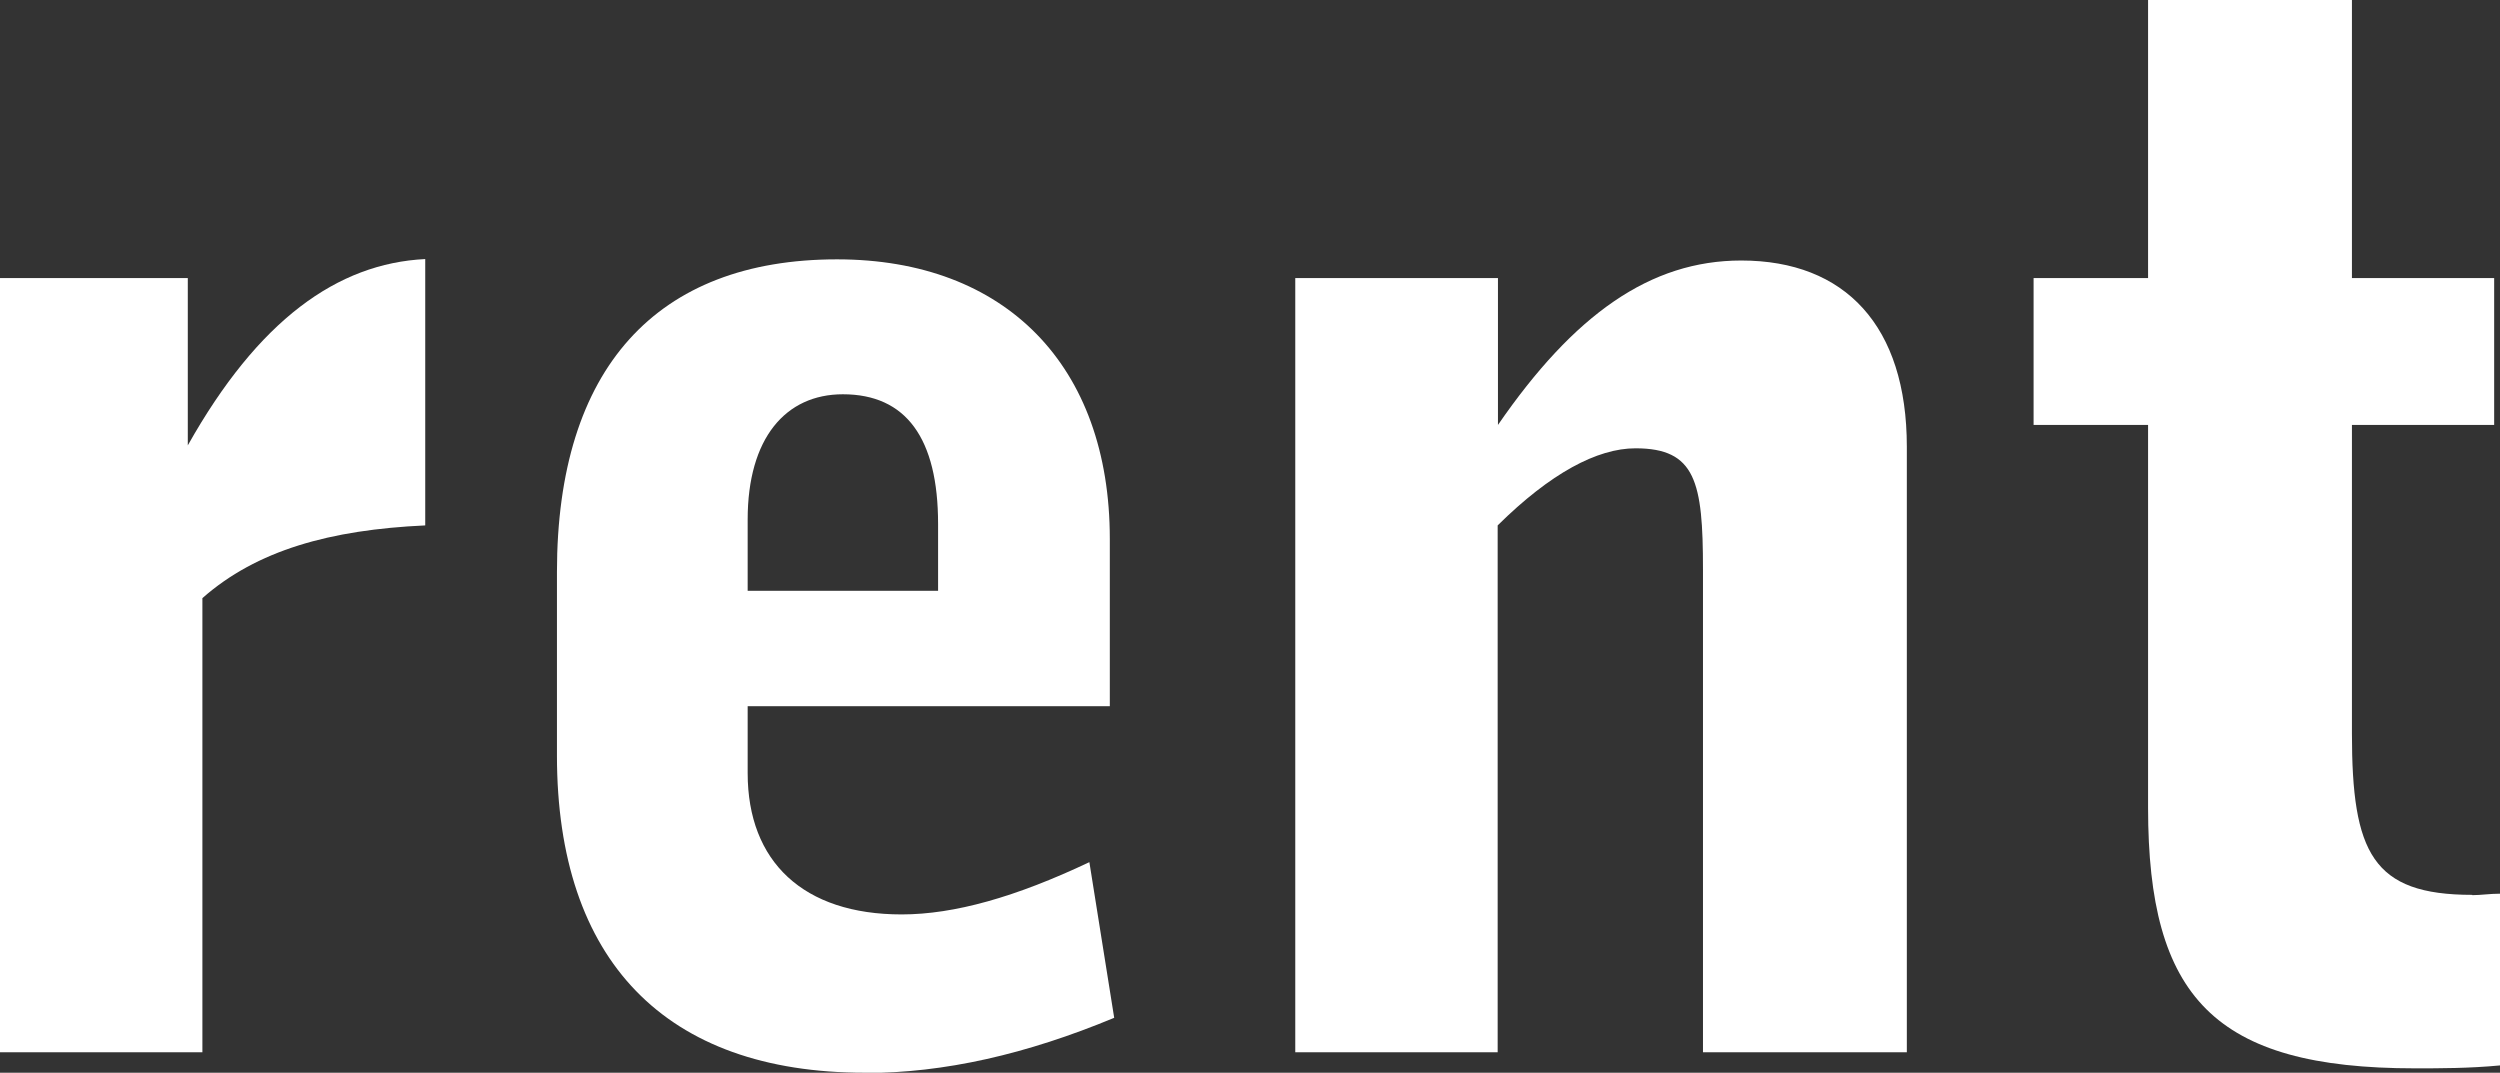
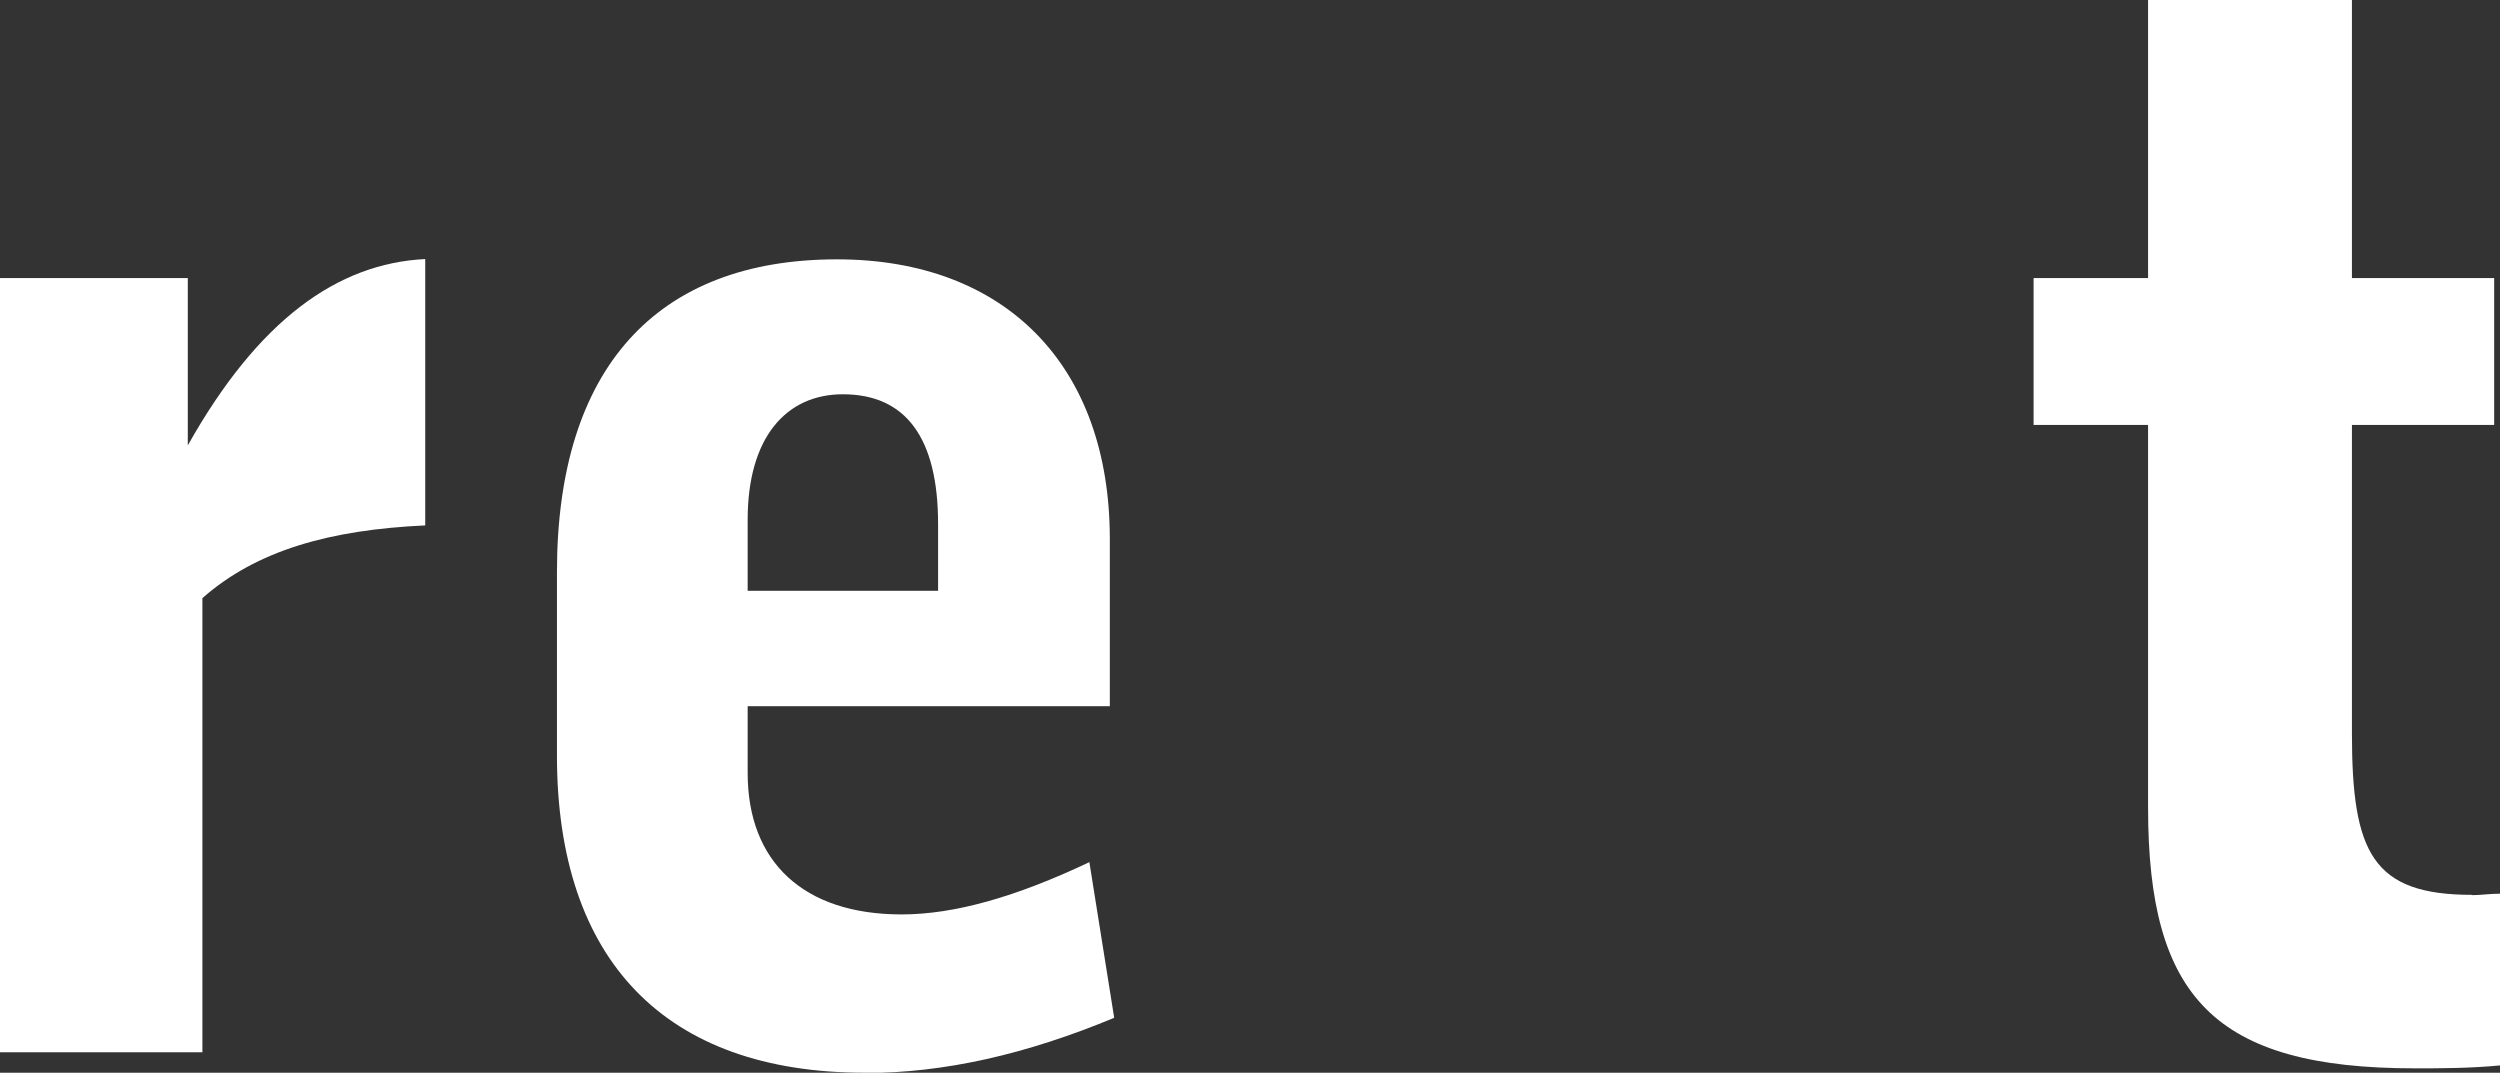
<svg xmlns="http://www.w3.org/2000/svg" id="Layer_2" data-name="Layer 2" viewBox="0 0 85.6 36.73">
  <rect x="0" y="0" width="85.6" height="36.73" fill="#333333" stroke="none" />
  <defs>
    <style>
      .cls-1 {
        fill: #fff;
        stroke-width: 0px;
      }
    </style>
  </defs>
  <g id="Lag_1" data-name="Lag 1">
    <g>
      <path class="cls-1" d="M0,9.52h6.43v5.73c2.41-4.29,5.12-6.23,8.13-6.38v9.12c-3.26.15-5.77.85-7.63,2.49v15.55H0V9.52Z" />
      <path class="cls-1" d="M32.12,20.23v-2.29c0-2.94-1.1-4.44-3.26-4.44-1.96,0-3.26,1.5-3.26,4.29v2.44h6.53ZM29.61,36.73c-6.83,0-10.54-3.84-10.54-10.86v-6.28c0-6.98,3.41-10.71,9.59-10.71,5.77,0,9.34,3.64,9.34,9.57v5.73h-12.4v2.29c0,3.04,1.91,4.84,5.27,4.84,1.81,0,3.92-.6,6.43-1.79l.85,5.33c-3.01,1.25-5.82,1.89-8.53,1.89" />
-       <path class="cls-1" d="M44.36,9.52h6.93v5.03c2.61-3.79,5.22-5.63,8.33-5.63,3.56,0,5.67,2.24,5.67,6.38v20.73h-6.98v-16.54c0-2.99-.25-4.14-2.31-4.14-1.31,0-2.91.85-4.72,2.64v18.04h-6.93V9.52Z" />
      <path class="cls-1" d="M84.65,30.65c.3,0,.6-.05.95-.05v5.88c-1.05.1-2.06.1-2.91.1-6.88,0-9.14-2.44-9.14-8.92v-13.11h-3.92v-5.03h3.92V0h6.98v9.52h4.87v5.03h-4.87v10.56c0,4.09.7,5.53,4.12,5.53" />
    </g>
  </g>
</svg>